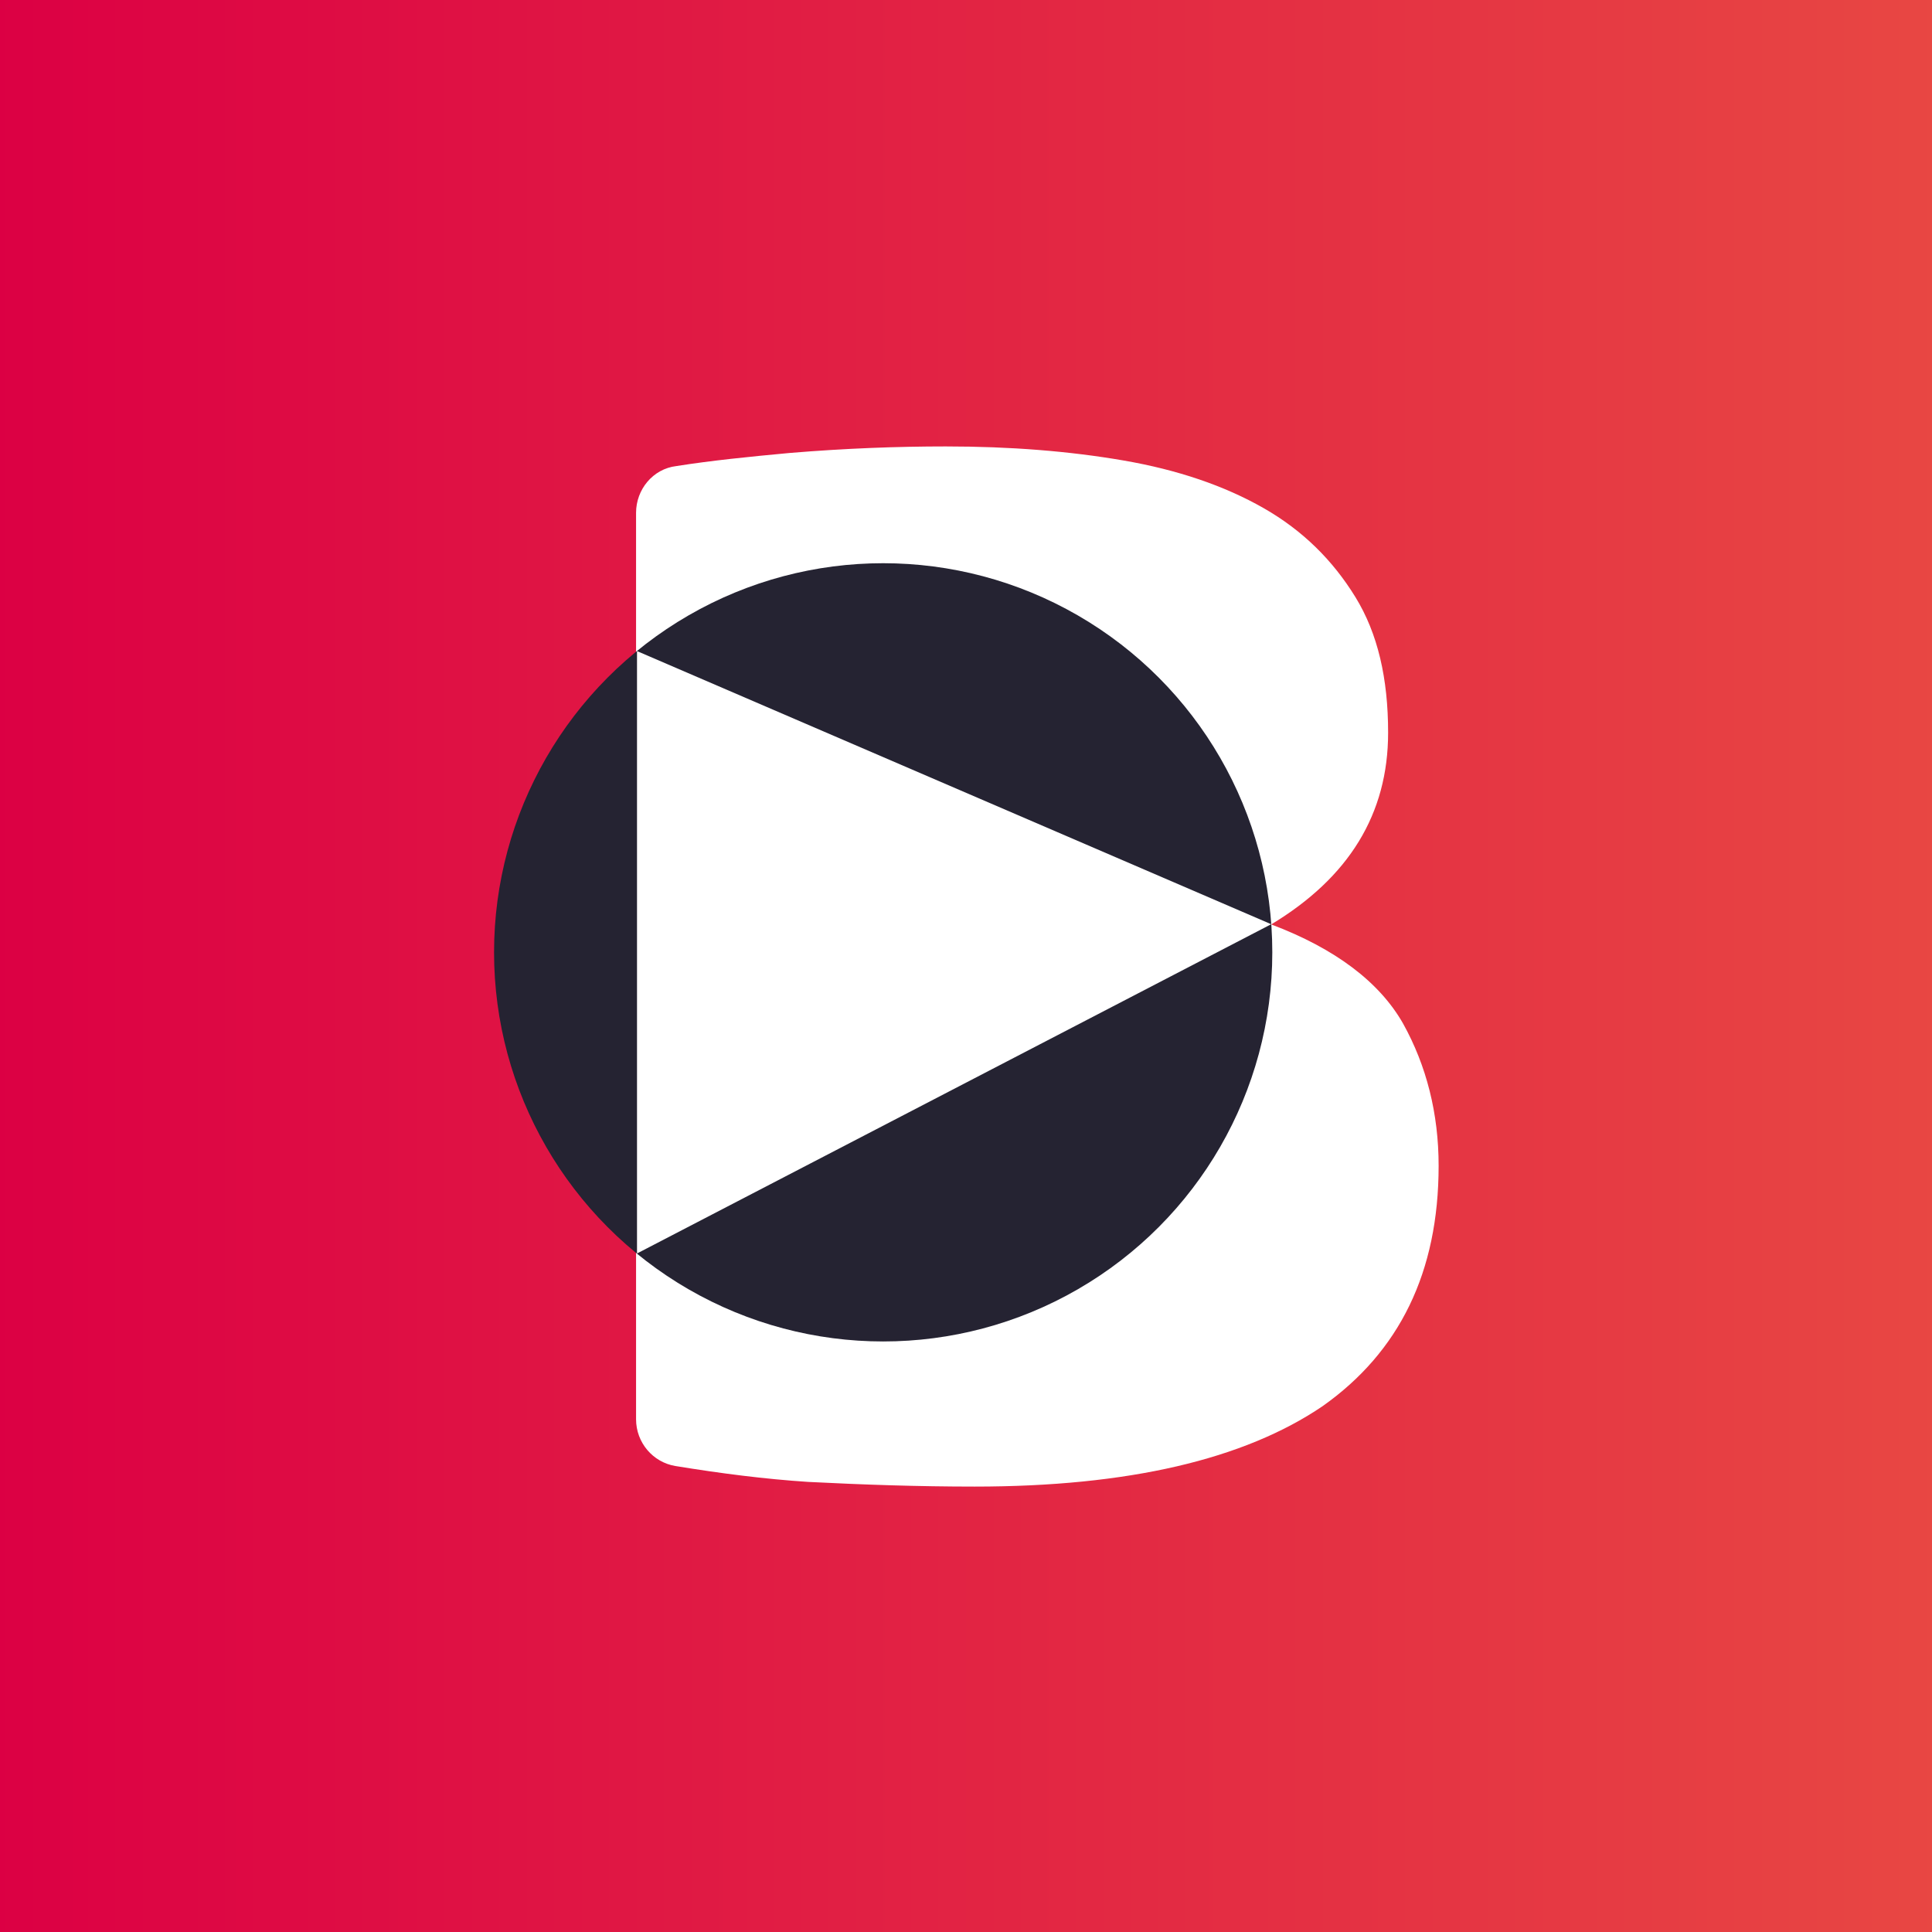
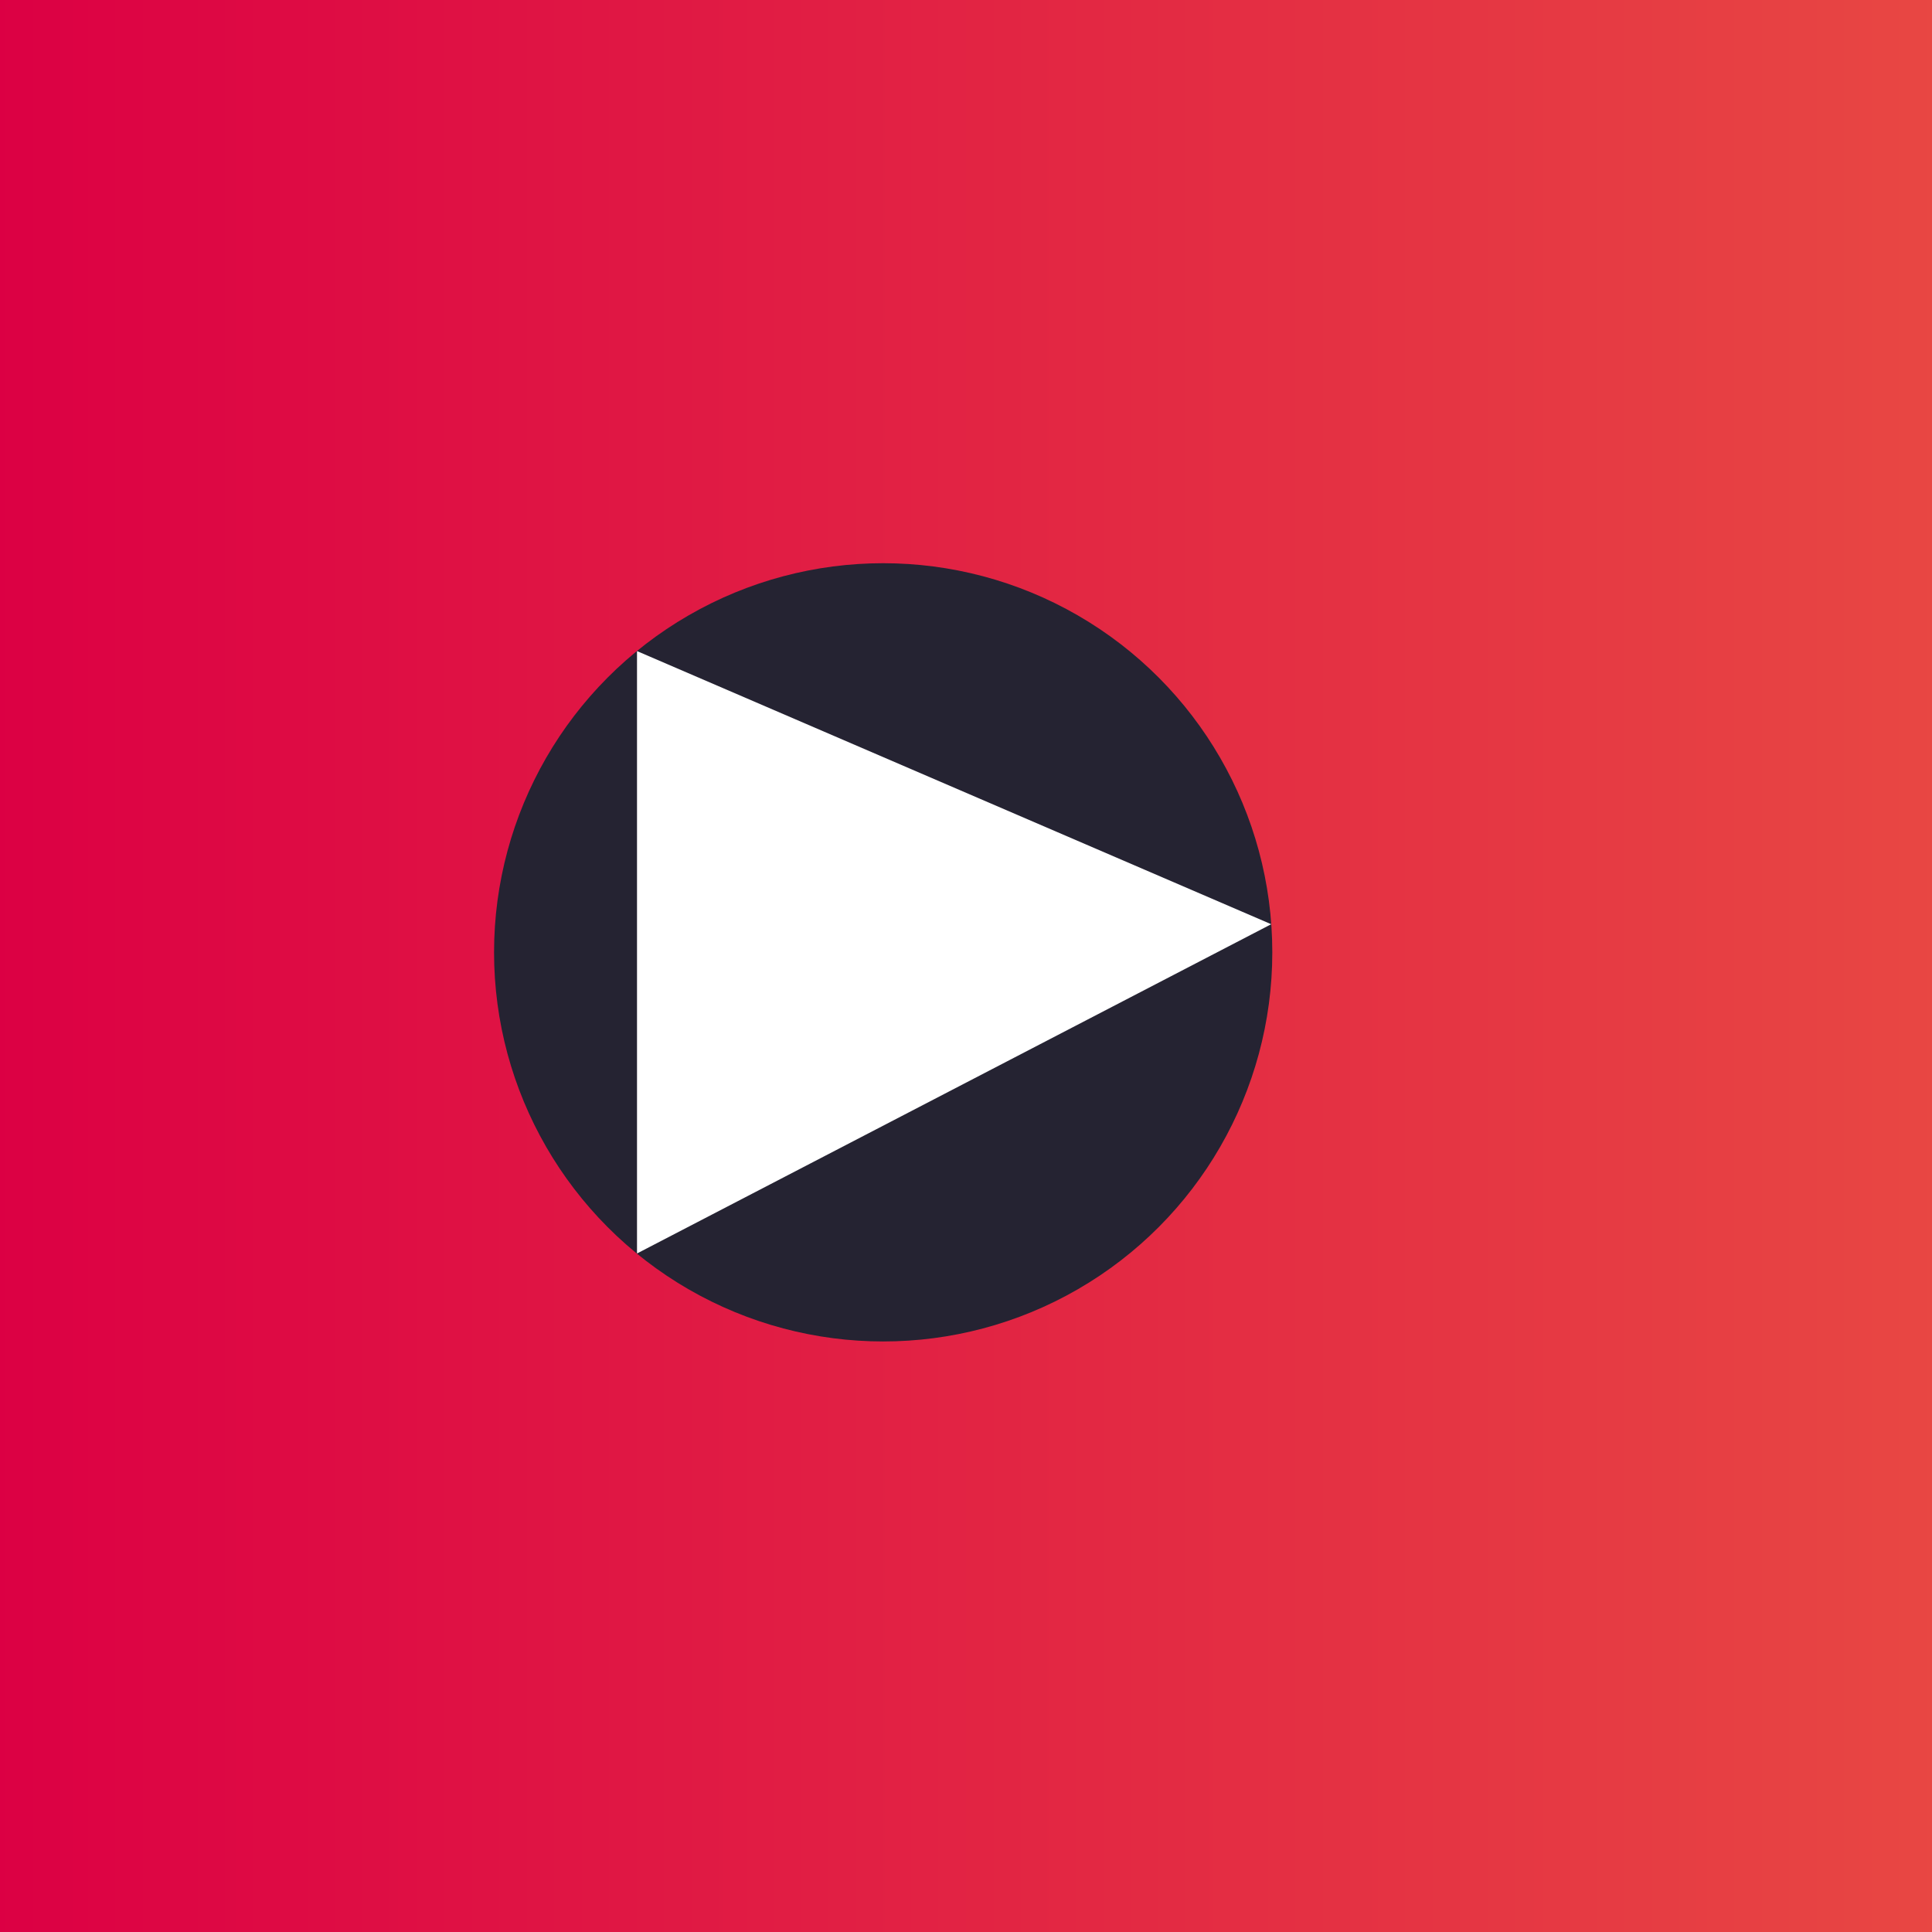
<svg xmlns="http://www.w3.org/2000/svg" xmlns:ns1="http://sodipodi.sourceforge.net/DTD/sodipodi-0.dtd" width="20.448pt" height="20.448pt" viewBox="0 0 20.448 20.448">
  <rect x="0" y="0" width="20.448" height="20.448" fill="#333333" stroke="none" />
  <defs>
    <linearGradient id="gradient0" gradientUnits="objectBoundingBox" x1="0" y1="0.5" x2="1" y2="0.5" spreadMethod="pad">
      <stop stop-color="#dc0044" offset="0" stop-opacity="1" />
      <stop stop-color="#e84743" offset="1" stop-opacity="1" />
    </linearGradient>
  </defs>
  <rect id="shape0" transform="matrix(0.072 0 0 0.072 0 0)" fill="url(#gradient0)" stroke-opacity="0" stroke="#000000" stroke-width="0" stroke-linecap="square" stroke-linejoin="bevel" width="284" height="284" />
-   <path id="shape1" transform="matrix(0.099 0 0 0.099 6.732 4.725)" fill="#ffffff" stroke-opacity="0" stroke="#000000" stroke-width="0" stroke-linecap="square" stroke-linejoin="bevel" d="M36.2 111.2C30.2 111.2 24.3 111 18.4 110.7C13.8 110.4 9.1 109.8 4.2 109C1.8 108.6 0 106.5 0 104L0 7.1C0 4.6 1.8 2.4 4.3 2.1C8.1 1.5 12.1 1.1 16.4 0.7C22.4 0.2 28 0 33.1 0C40 0 46.3 0.5 52.1 1.5C57.9 2.5 62.9 4.2 67.1 6.6C71.3 9 74.5 12.2 76.9 16.1C79.3 20 80.4 24.8 80.4 30.6C80.4 39.3 76.2 46.1 67.9 51.1C74.8 53.7 79.5 57.3 82 61.7C84.5 66.2 85.8 71.3 85.8 76.9C85.8 88.3 81.6 96.8 73.4 102.6C65 108.3 52.6 111.2 36.2 111.2Z" ns1:nodetypes="cccccccccccccccccc" />
  <circle id="shape2" transform="matrix(0.099 0 0 0.099 5.229 5.961)" r="41.6" cx="41.6" cy="41.6" fill="#252332" stroke-opacity="0" stroke="#000000" stroke-width="0" stroke-linecap="square" stroke-linejoin="bevel" />
  <path id="shape3" transform="matrix(0.099 0 0 0.099 6.742 6.891)" fill="#ffffff" stroke-opacity="0" stroke="#000000" stroke-width="0" stroke-linecap="square" stroke-linejoin="bevel" d="M67.8 29.2L0 64.4L0 0Z" ns1:nodetypes="cccc" />
</svg>